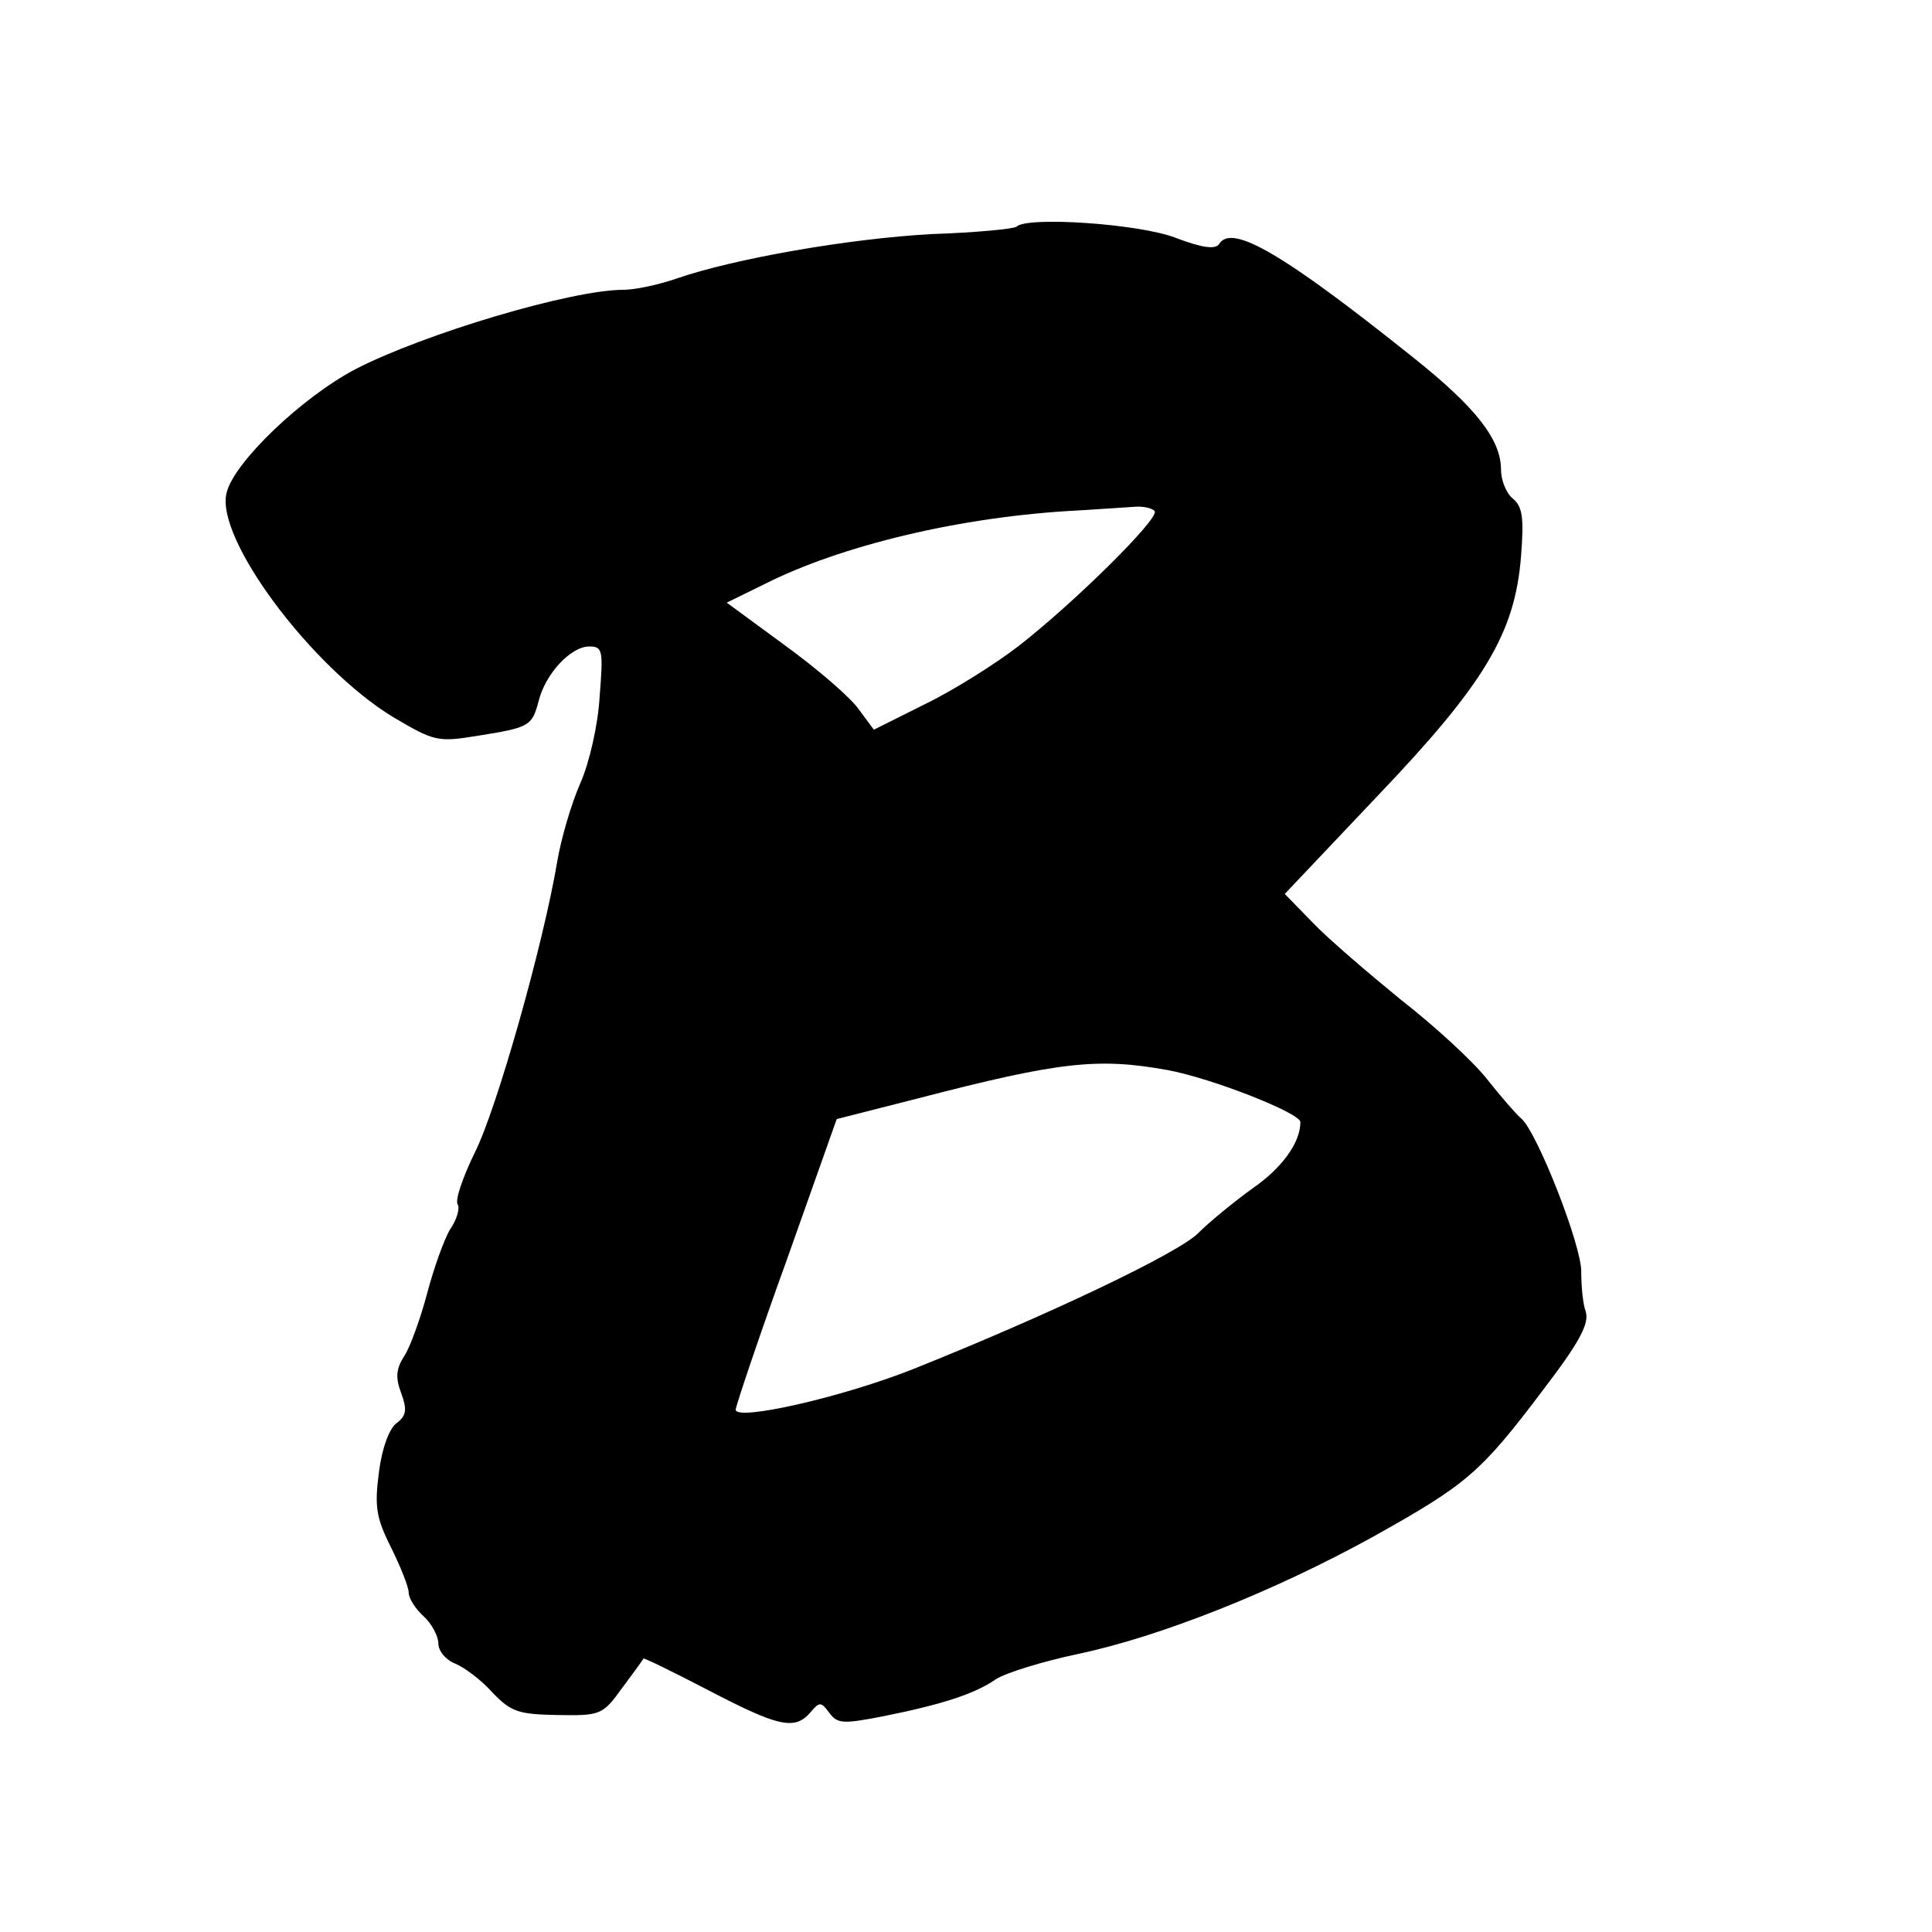
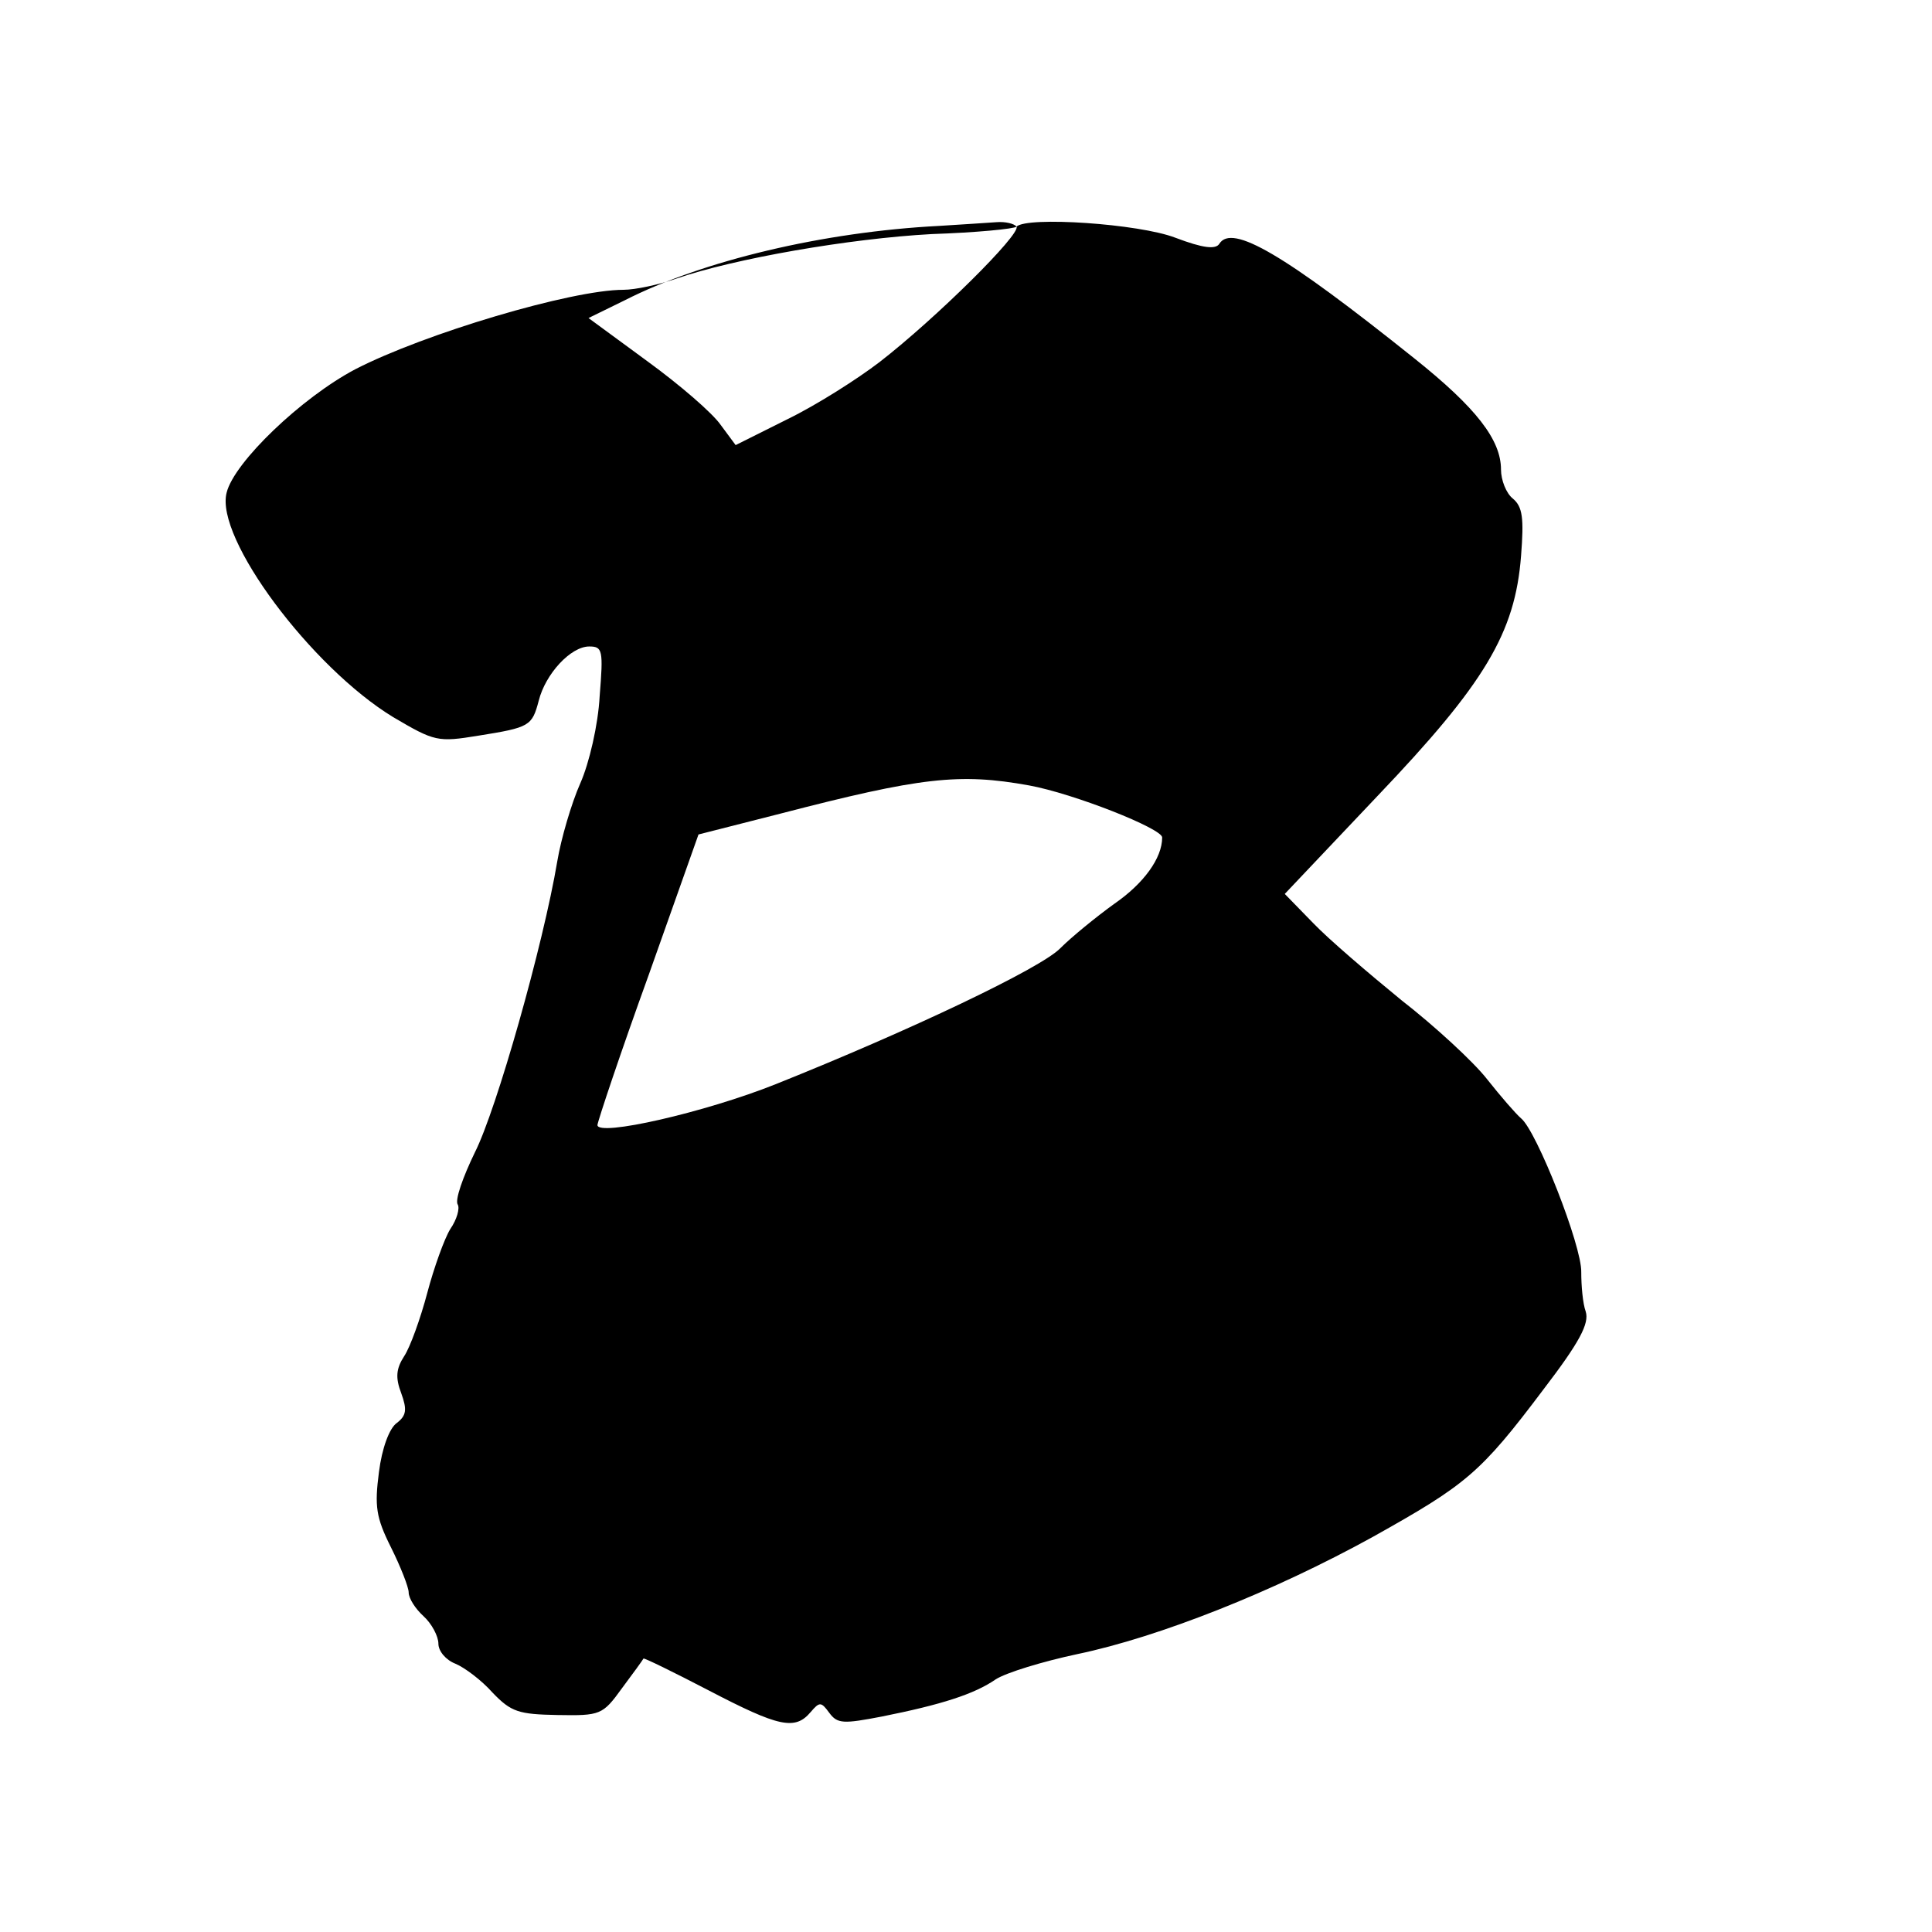
<svg xmlns="http://www.w3.org/2000/svg" version="1.0" width="260pt" height="260pt" viewBox="0 0 260 260" preserveAspectRatio="xMidYMid meet">
  <g transform="translate(0,260) scale(0.1,-0.1)" fill="#000000" stroke="none">
-     <path d="M1368 2295 c-3 -3 -54 -8 -114 -10 -111 -6 -266 -33 -344 -60 -23 -8 -55 -15 -71 -15 -70 0 -268 -59 -361 -107 -72 -38 -163 -125 -173 -166 -16 -61 114 -235 224 -302 56 -33 60 -34 115 -25 69 11 72 13 81 47 9 36 43 73 68 73 18 0 19 -5 14 -67 -2 -38 -14 -90 -26 -117 -12 -27 -26 -75 -31 -105 -19 -113 -82 -335 -111 -392 -16 -33 -27 -64 -23 -70 3 -5 -1 -20 -10 -33 -8 -13 -22 -52 -31 -86 -9 -34 -23 -73 -31 -85 -11 -17 -12 -29 -4 -50 8 -22 7 -30 -6 -40 -10 -7 -20 -34 -24 -66 -6 -46 -4 -61 16 -101 13 -26 24 -54 24 -61 0 -8 9 -22 20 -32 11 -10 20 -27 20 -37 0 -10 10 -22 23 -27 12 -5 35 -22 50 -39 25 -26 35 -29 87 -30 58 -1 61 0 87 36 15 20 28 38 29 40 1 1 40 -18 88 -43 94 -49 116 -54 137 -29 12 14 14 14 25 -1 11 -15 19 -15 71 -5 80 16 124 30 153 50 14 9 63 24 110 34 110 23 264 84 398 158 125 70 144 85 229 198 49 64 62 89 57 105 -4 11 -6 35 -6 53 1 35 -60 190 -81 207 -7 6 -27 29 -46 53 -18 23 -70 71 -115 106 -44 36 -98 82 -119 104 l-38 39 125 132 c144 151 185 219 193 323 4 51 2 66 -11 77 -9 7 -16 25 -16 39 0 40 -33 83 -117 150 -175 140 -245 181 -262 154 -5 -8 -22 -6 -59 8 -49 19 -200 29 -214 15z m186 -383 c6 -10 -108 -123 -184 -182 -30 -23 -85 -58 -124 -77 l-70 -35 -20 27 c-11 16 -55 54 -99 86 l-79 58 49 24 c104 53 267 92 423 100 30 2 65 4 77 5 12 1 24 -2 27 -6z m17 -752 c60 -11 179 -58 179 -70 0 -28 -25 -62 -64 -89 -25 -18 -58 -45 -73 -60 -26 -27 -203 -111 -383 -183 -95 -38 -240 -71 -240 -55 1 7 31 97 69 202 l67 189 110 28 c189 49 241 55 335 38z" />
+     <path d="M1368 2295 c-3 -3 -54 -8 -114 -10 -111 -6 -266 -33 -344 -60 -23 -8 -55 -15 -71 -15 -70 0 -268 -59 -361 -107 -72 -38 -163 -125 -173 -166 -16 -61 114 -235 224 -302 56 -33 60 -34 115 -25 69 11 72 13 81 47 9 36 43 73 68 73 18 0 19 -5 14 -67 -2 -38 -14 -90 -26 -117 -12 -27 -26 -75 -31 -105 -19 -113 -82 -335 -111 -392 -16 -33 -27 -64 -23 -70 3 -5 -1 -20 -10 -33 -8 -13 -22 -52 -31 -86 -9 -34 -23 -73 -31 -85 -11 -17 -12 -29 -4 -50 8 -22 7 -30 -6 -40 -10 -7 -20 -34 -24 -66 -6 -46 -4 -61 16 -101 13 -26 24 -54 24 -61 0 -8 9 -22 20 -32 11 -10 20 -27 20 -37 0 -10 10 -22 23 -27 12 -5 35 -22 50 -39 25 -26 35 -29 87 -30 58 -1 61 0 87 36 15 20 28 38 29 40 1 1 40 -18 88 -43 94 -49 116 -54 137 -29 12 14 14 14 25 -1 11 -15 19 -15 71 -5 80 16 124 30 153 50 14 9 63 24 110 34 110 23 264 84 398 158 125 70 144 85 229 198 49 64 62 89 57 105 -4 11 -6 35 -6 53 1 35 -60 190 -81 207 -7 6 -27 29 -46 53 -18 23 -70 71 -115 106 -44 36 -98 82 -119 104 l-38 39 125 132 c144 151 185 219 193 323 4 51 2 66 -11 77 -9 7 -16 25 -16 39 0 40 -33 83 -117 150 -175 140 -245 181 -262 154 -5 -8 -22 -6 -59 8 -49 19 -200 29 -214 15z c6 -10 -108 -123 -184 -182 -30 -23 -85 -58 -124 -77 l-70 -35 -20 27 c-11 16 -55 54 -99 86 l-79 58 49 24 c104 53 267 92 423 100 30 2 65 4 77 5 12 1 24 -2 27 -6z m17 -752 c60 -11 179 -58 179 -70 0 -28 -25 -62 -64 -89 -25 -18 -58 -45 -73 -60 -26 -27 -203 -111 -383 -183 -95 -38 -240 -71 -240 -55 1 7 31 97 69 202 l67 189 110 28 c189 49 241 55 335 38z" />
  </g>
</svg>